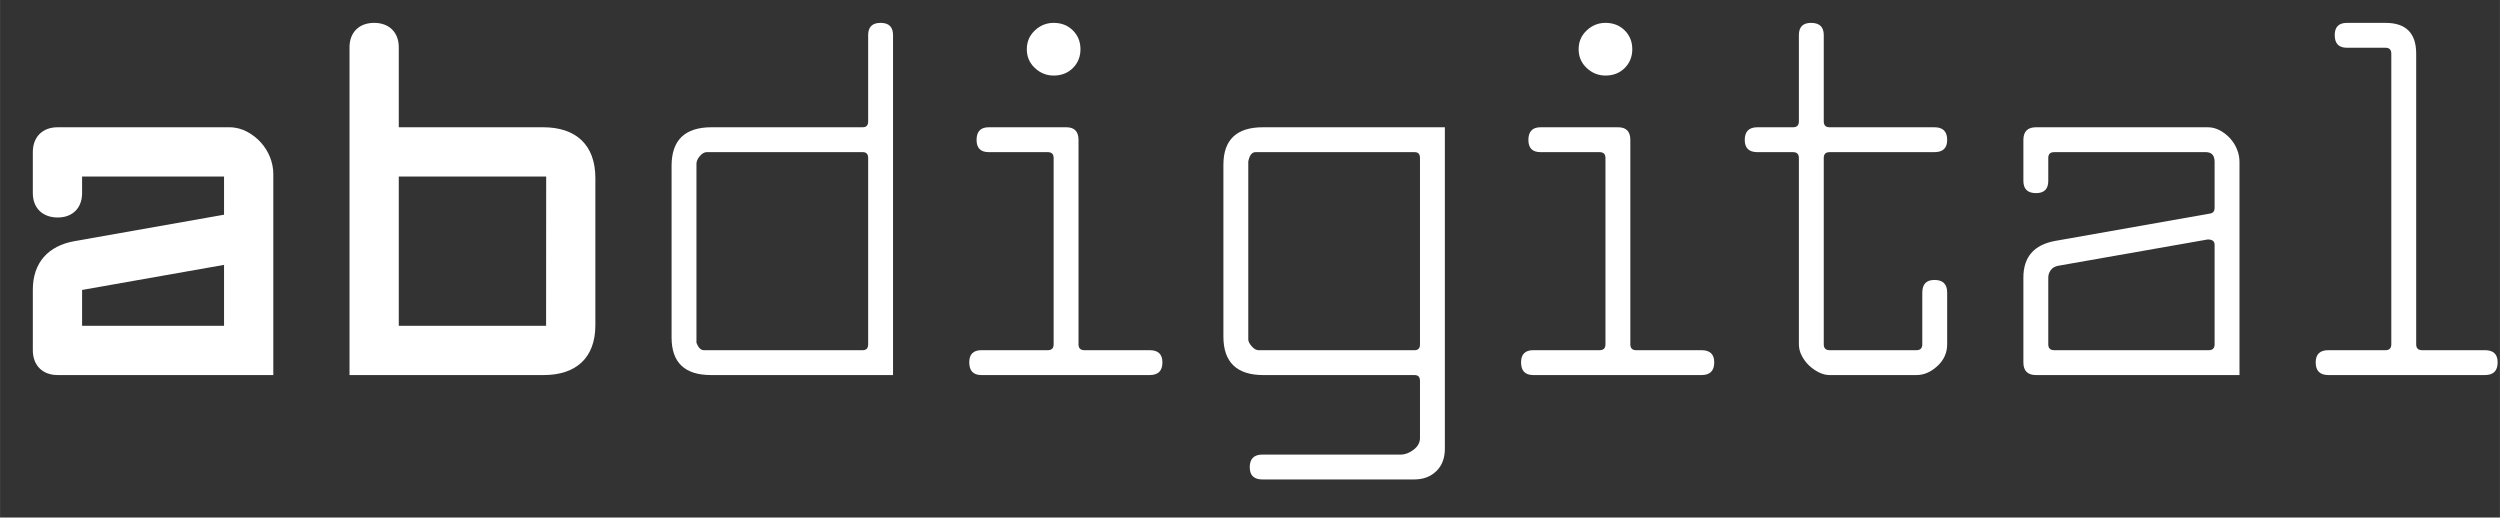
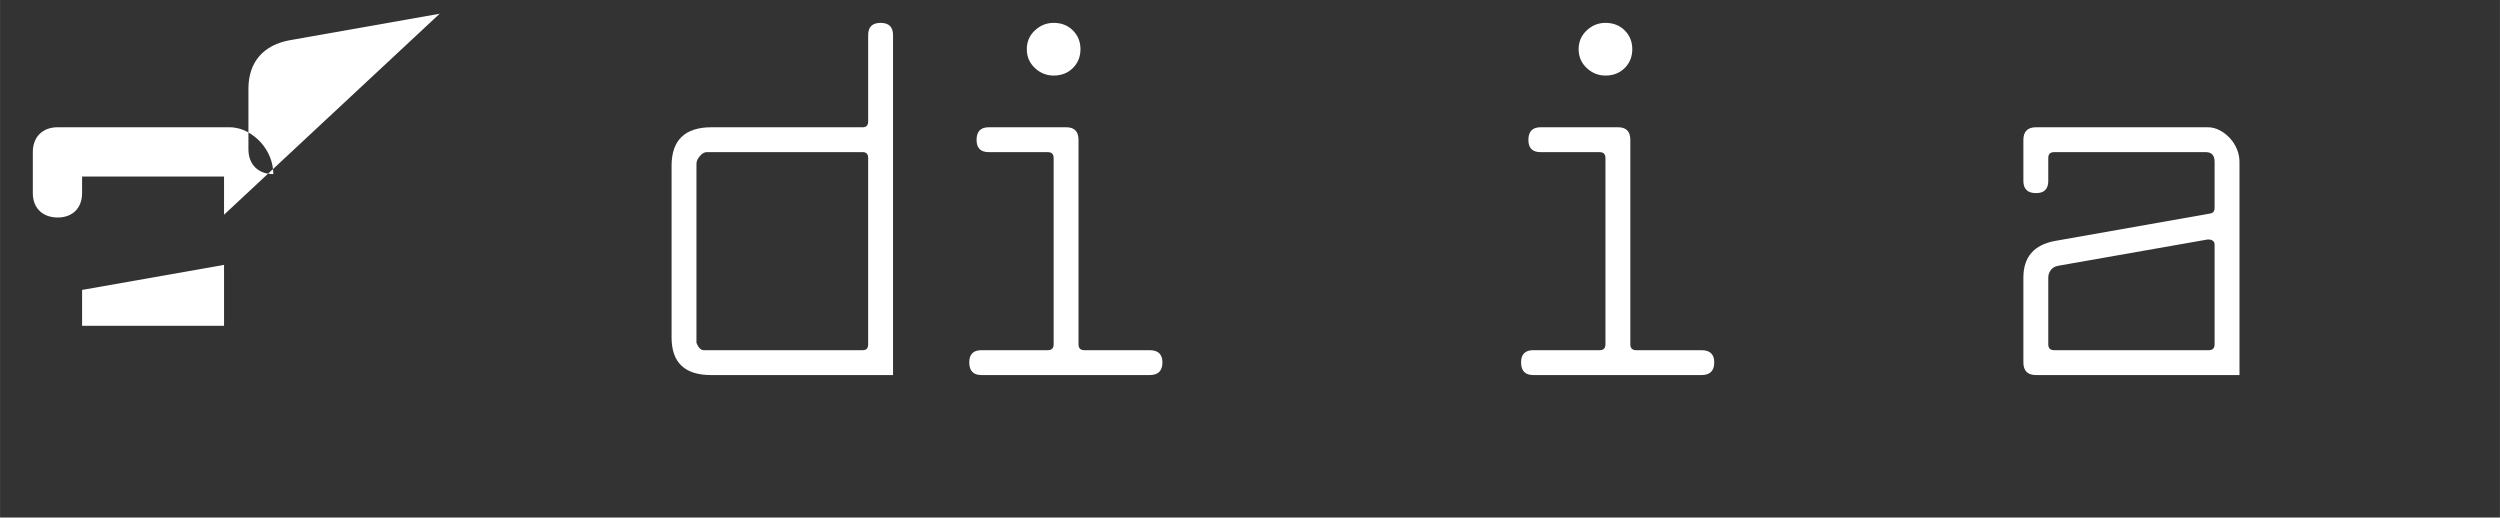
<svg xmlns="http://www.w3.org/2000/svg" xml:space="preserve" width="43.392mm" height="8.983mm" version="1.1" style="shape-rendering:geometricPrecision; text-rendering:geometricPrecision; image-rendering:optimizeQuality; fill-rule:evenodd; clip-rule:evenodd" viewBox="0 0 4339.16 898.32">
  <rect x="0" y="0" width="4339.16" height="898.32" fill="#333333" stroke="none" />
  <defs>
    <style type="text/css">
   
    .fil1 {fill:white}
    .fil0 {fill:white;fill-rule:nonzero}
   
  </style>
  </defs>
  <g id="Layer_x0020_1">
    <g id="_1539460930480">
-       <path class="fil0" d="M4140.41 39.7c35.56,0 53.34,17.78 53.34,53.34l0 504.62c0,6.77 3.39,10.16 10.16,10.16l109.22 0c14.68,0 22.01,7.06 22.01,21.17 0,14.67 -7.33,22.01 -22.01,22.01l-271.78 0c-14.68,0 -22.01,-7.34 -22.01,-22.01 0,-14.11 7.33,-21.17 22.01,-21.17l99.06 0c6.77,0 10.16,-3.39 10.16,-10.16l0 -504.62c0,-6.77 -3.39,-10.16 -10.16,-10.16l-66.89 0c-14.11,0 -21.16,-7.33 -21.16,-22.01 0,-14.11 7.05,-21.17 21.16,-21.17l66.89 0z" />
      <path class="fil0" d="M1528.4 39.7c14.4,0 21.59,7.06 21.59,21.17l0 590.13 -315.95 0c-45.58,0 -68.44,-21.73 -68.44,-65.19l0 -298.03c0,-44.59 23.15,-66.89 69.43,-66.89l262.47 0c6.21,0 9.31,-3.39 9.31,-10.16l0 -149.86c0,-14.11 7.2,-21.17 21.59,-21.17zm-21.59 234.53c0,-6.77 -3.1,-10.16 -9.31,-10.16l-270.94 0c-3.95,0 -7.9,2.26 -11.85,6.78 -3.95,4.51 -5.93,9.03 -5.93,13.54l0 310.73c3.39,8.47 7.62,12.7 12.7,12.7l276.02 0c6.21,0 9.31,-3.39 9.31,-10.16l0 -323.43z" />
      <path class="fil0" d="M1828.76 39.7c13.54,0 24.69,4.38 33.44,13.13 8.75,8.75 13.12,19.61 13.12,32.59 0,12.99 -4.37,23.85 -13.12,32.6 -8.75,8.75 -19.9,13.12 -33.44,13.12 -12.42,0 -23.29,-4.37 -32.6,-13.12 -9.31,-8.75 -13.97,-19.61 -13.97,-32.6 0,-12.98 4.66,-23.84 13.97,-32.59 9.31,-8.75 20.18,-13.13 32.6,-13.13zm188.81 589.29c0,14.67 -7.34,22.01 -22.02,22.01l-292.1 0c-14.11,0 -21.17,-7.34 -21.17,-22.01 0,-14.11 7.06,-21.17 21.17,-21.17l115.15 0c6.77,0 10.16,-3.39 10.16,-10.16l0 -323.43c0,-6.77 -3.39,-10.16 -10.16,-10.16l-102.45 0c-14.11,0 -21.17,-7.05 -21.17,-21.16 0,-14.68 7.06,-22.02 21.17,-22.02l134.62 0c14.11,0 21.17,7.34 21.17,22.02l0 354.75c0,6.77 3.38,10.16 10.16,10.16l113.45 0c14.68,0 22.02,7.06 22.02,21.17z" />
-       <path class="fil0" d="M2507.8 220.89l0 557.96c0,16.37 -4.94,29.35 -14.81,38.94 -9.88,9.6 -22.72,14.4 -38.53,14.4l-263.31 0c-14.68,0 -22.02,-7.06 -22.02,-21.17 0,-14.67 7.34,-22.01 22.02,-22.01l240.31 0c7.34,0 14.82,-2.83 22.15,-8.47 7.34,-5.64 11.01,-12.42 11.01,-20.32l0 -99.06c0,-6.77 -3.1,-10.16 -9.31,-10.16l-262.47 0c-46.28,0 -69.43,-22.3 -69.43,-66.89l0 -298.02c0,-43.47 22.86,-65.2 68.44,-65.2l315.95 0zm-43.18 53.34c0,-6.77 -3.1,-10.16 -9.31,-10.16l-276.02 0c-5.64,0 -9.59,4.24 -11.85,12.7l-0.85 3.39 0 309.03c0,3.39 1.98,7.34 5.93,11.86 3.95,4.51 7.9,6.77 11.85,6.77l270.94 0c6.21,0 9.31,-3.39 9.31,-10.16l0 -323.43z" />
      <path class="fil0" d="M2786.57 39.7c13.54,0 24.69,4.38 33.44,13.13 8.75,8.75 13.12,19.61 13.12,32.59 0,12.99 -4.37,23.85 -13.12,32.6 -8.75,8.75 -19.9,13.12 -33.44,13.12 -12.42,0 -23.29,-4.37 -32.6,-13.12 -9.31,-8.75 -13.97,-19.61 -13.97,-32.6 0,-12.98 4.66,-23.84 13.97,-32.59 9.31,-8.75 20.18,-13.13 32.6,-13.13zm188.81 589.29c0,14.67 -7.34,22.01 -22.02,22.01l-292.1 0c-14.11,0 -21.17,-7.34 -21.17,-22.01 0,-14.11 7.06,-21.17 21.17,-21.17l115.15 0c6.77,0 10.16,-3.39 10.16,-10.16l0 -323.43c0,-6.77 -3.39,-10.16 -10.16,-10.16l-102.45 0c-14.11,0 -21.17,-7.05 -21.17,-21.16 0,-14.68 7.06,-22.02 21.17,-22.02l134.62 0c14.11,0 21.17,7.34 21.17,22.02l0 354.75c0,6.77 3.38,10.16 10.16,10.16l113.45 0c14.68,0 22.02,7.06 22.02,21.17z" />
-       <path class="fil0" d="M3112.13 220.89c6.77,0 10.16,-3.39 10.16,-10.16l0 -149.86c0,-14.11 7.05,-21.17 21.16,-21.17 14.68,0 22.02,7.06 22.02,21.17l0 149.86c0,6.77 3.38,10.16 10.16,10.16l182.03 0c14.68,0 22.02,7.34 22.02,22.02 0,14.11 -7.34,21.16 -22.02,21.16l-182.03 0c-6.78,0 -10.16,3.39 -10.16,10.16l0 323.43c0,6.77 3.38,10.16 10.16,10.16l150.7 0c6.78,0 10.16,-3.39 10.16,-10.16l0 -89.75c0,-14.67 7.06,-22.01 21.17,-22.01 14.68,0 22.02,7.34 22.02,22.01l0 89.75c0,14.68 -5.65,27.23 -16.94,37.68 -11.29,10.44 -23.42,15.66 -36.41,15.66l-150.7 0c-6.21,0 -12.42,-1.55 -18.63,-4.66 -6.21,-3.1 -11.85,-7.05 -16.93,-11.85 -5.08,-4.8 -9.32,-10.44 -12.7,-16.93 -3.39,-6.49 -5.08,-13.13 -5.08,-19.9l0 -323.43c0,-6.77 -3.39,-10.16 -10.16,-10.16l-61.81 0c-14.68,0 -22.01,-7.05 -22.01,-21.16 0,-14.68 7.33,-22.02 22.01,-22.02l61.81 0z" />
      <path class="fil0" d="M3832.01 220.89c7.34,0 14.4,1.84 21.17,5.5 6.77,3.67 12.7,8.33 17.78,13.98 5.08,5.64 9.03,11.99 11.86,19.05 2.82,7.05 4.23,14.25 4.23,21.59l0 369.99 -353.06 0c-14.68,0 -22.02,-7.34 -22.02,-22.01l0 -147.32c0,-35.56 18.35,-56.73 55.04,-63.5l268.39 -47.42c5.65,-0.56 8.47,-3.95 8.47,-10.16l0 -79.58c0,-11.29 -5.08,-16.94 -15.24,-16.94l-263.32 0c-6.77,0 -10.16,3.39 -10.16,10.16l0 39.8c0,14.11 -7.05,21.16 -21.16,21.16 -14.68,0 -22.02,-7.05 -22.02,-21.16l0 -71.12c0,-14.68 7.34,-22.02 22.02,-22.02l298.02 0zm-259.92 240.46c-5.65,1.12 -9.88,3.66 -12.7,7.62 -2.83,3.95 -4.24,8.18 -4.24,12.7l0 115.99c0,6.77 3.39,10.16 10.16,10.16l268.4 0c6.77,0 10.16,-3.39 10.16,-10.16l0 -172.72c0,-6.21 -3.95,-9.31 -11.86,-9.31l-259.92 45.72z" />
-       <path class="fil1" d="M388.81 372.66l0 -66.27 -246.4 0 0 28.8c0,25.83 -16.49,42.32 -42.32,42.32 -25.96,0 -43.18,-16.07 -43.18,-42.32l0 -71.12c0,-26.4 16.78,-43.18 43.18,-43.18l298.02 0c11.03,0 21.56,2.81 31.24,8.05 8.84,4.79 16.72,10.97 23.44,18.44 6.74,7.48 12.03,15.98 15.77,25.33 3.77,9.42 5.75,19.32 5.75,29.46l0 348.83 -374.22 0c-26.39,0 -43.18,-16.77 -43.18,-43.17l0 -105c0,-46.93 26.76,-76.25 72.52,-84.34l259.38 -45.83zm-246.4 192.84l246.4 0 0 -105.74 -246.4 43.49 0 62.25z" />
-       <path class="fil1" d="M692.1 220.89l250.62 0c56.74,0 90.59,30.49 90.59,88.05l0 255.71c0,56.74 -33.91,86.35 -89.6,86.35l-337.11 0 0 -568.97c0,-26.03 16.86,-42.33 42.75,-42.33 25.9,0 42.75,16.29 42.75,42.33l0 138.86zm255.43 85.5l-255.43 0 0 259.11 255.71 0 0.15 -259.08c-0.03,0.27 -0.22,0.17 -0.43,-0.03z" />
+       <path class="fil1" d="M388.81 372.66l0 -66.27 -246.4 0 0 28.8c0,25.83 -16.49,42.32 -42.32,42.32 -25.96,0 -43.18,-16.07 -43.18,-42.32l0 -71.12c0,-26.4 16.78,-43.18 43.18,-43.18l298.02 0c11.03,0 21.56,2.81 31.24,8.05 8.84,4.79 16.72,10.97 23.44,18.44 6.74,7.48 12.03,15.98 15.77,25.33 3.77,9.42 5.75,19.32 5.75,29.46c-26.39,0 -43.18,-16.77 -43.18,-43.17l0 -105c0,-46.93 26.76,-76.25 72.52,-84.34l259.38 -45.83zm-246.4 192.84l246.4 0 0 -105.74 -246.4 43.49 0 62.25z" />
    </g>
  </g>
</svg>